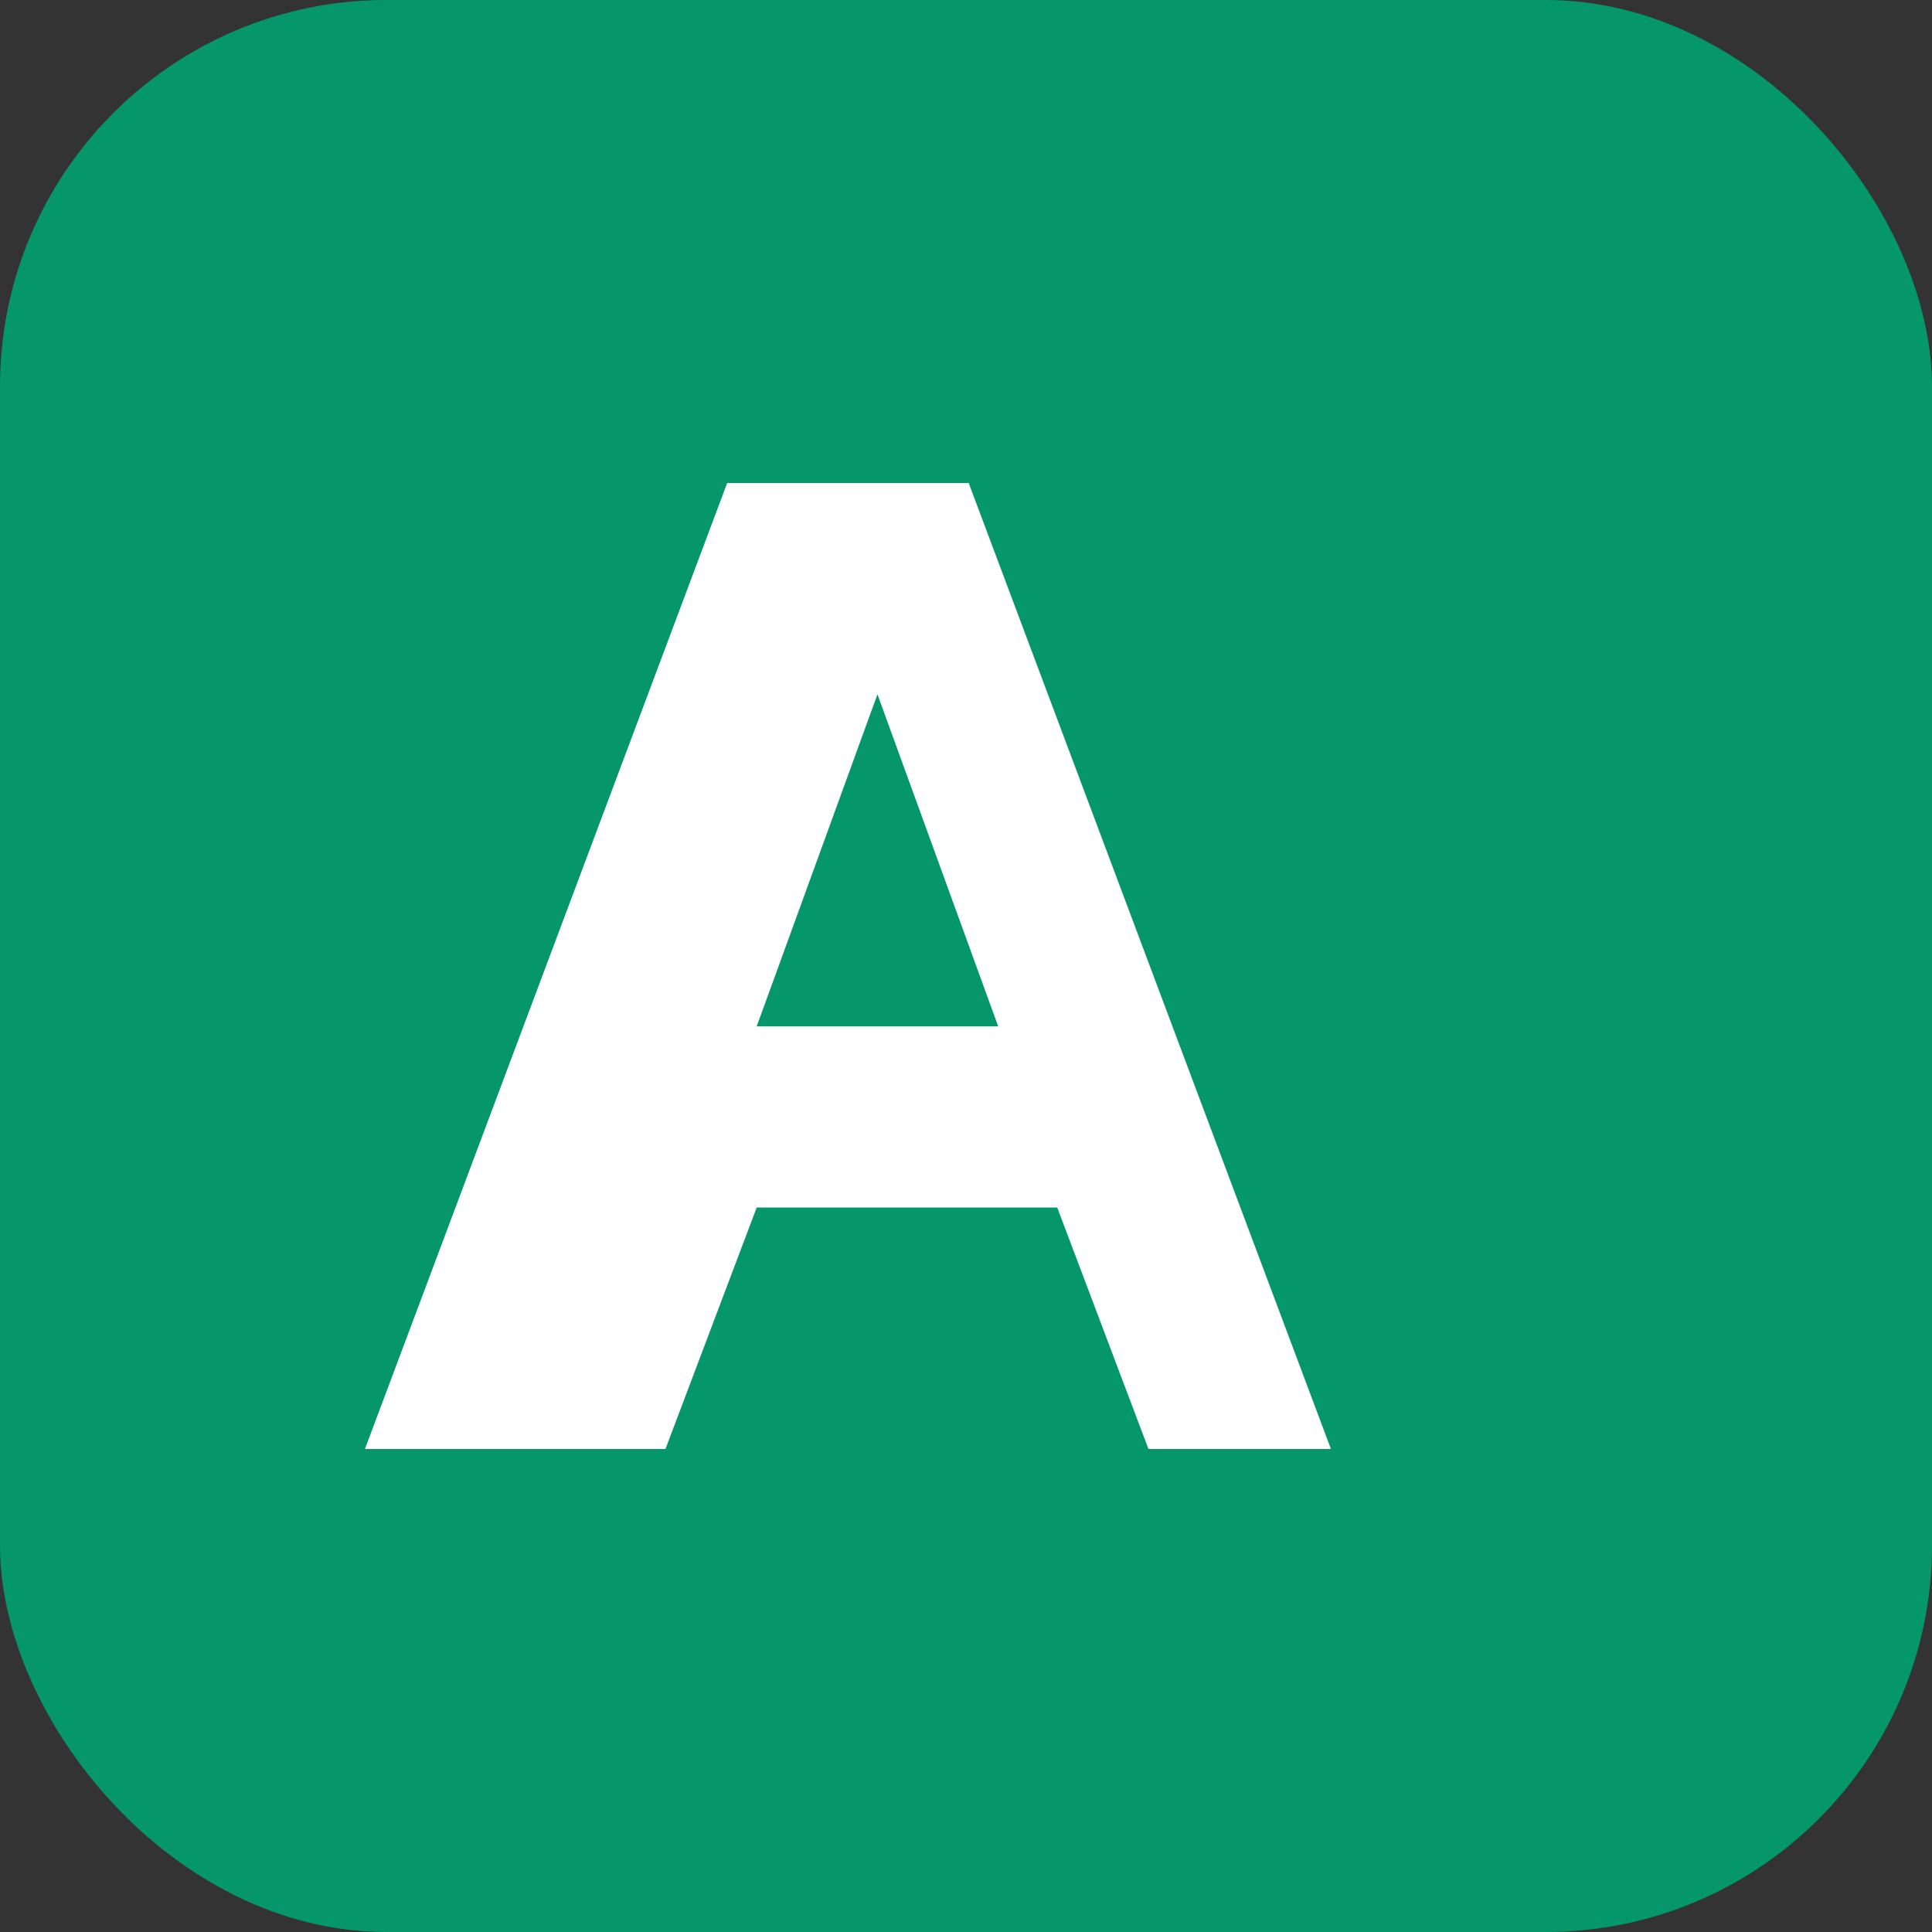
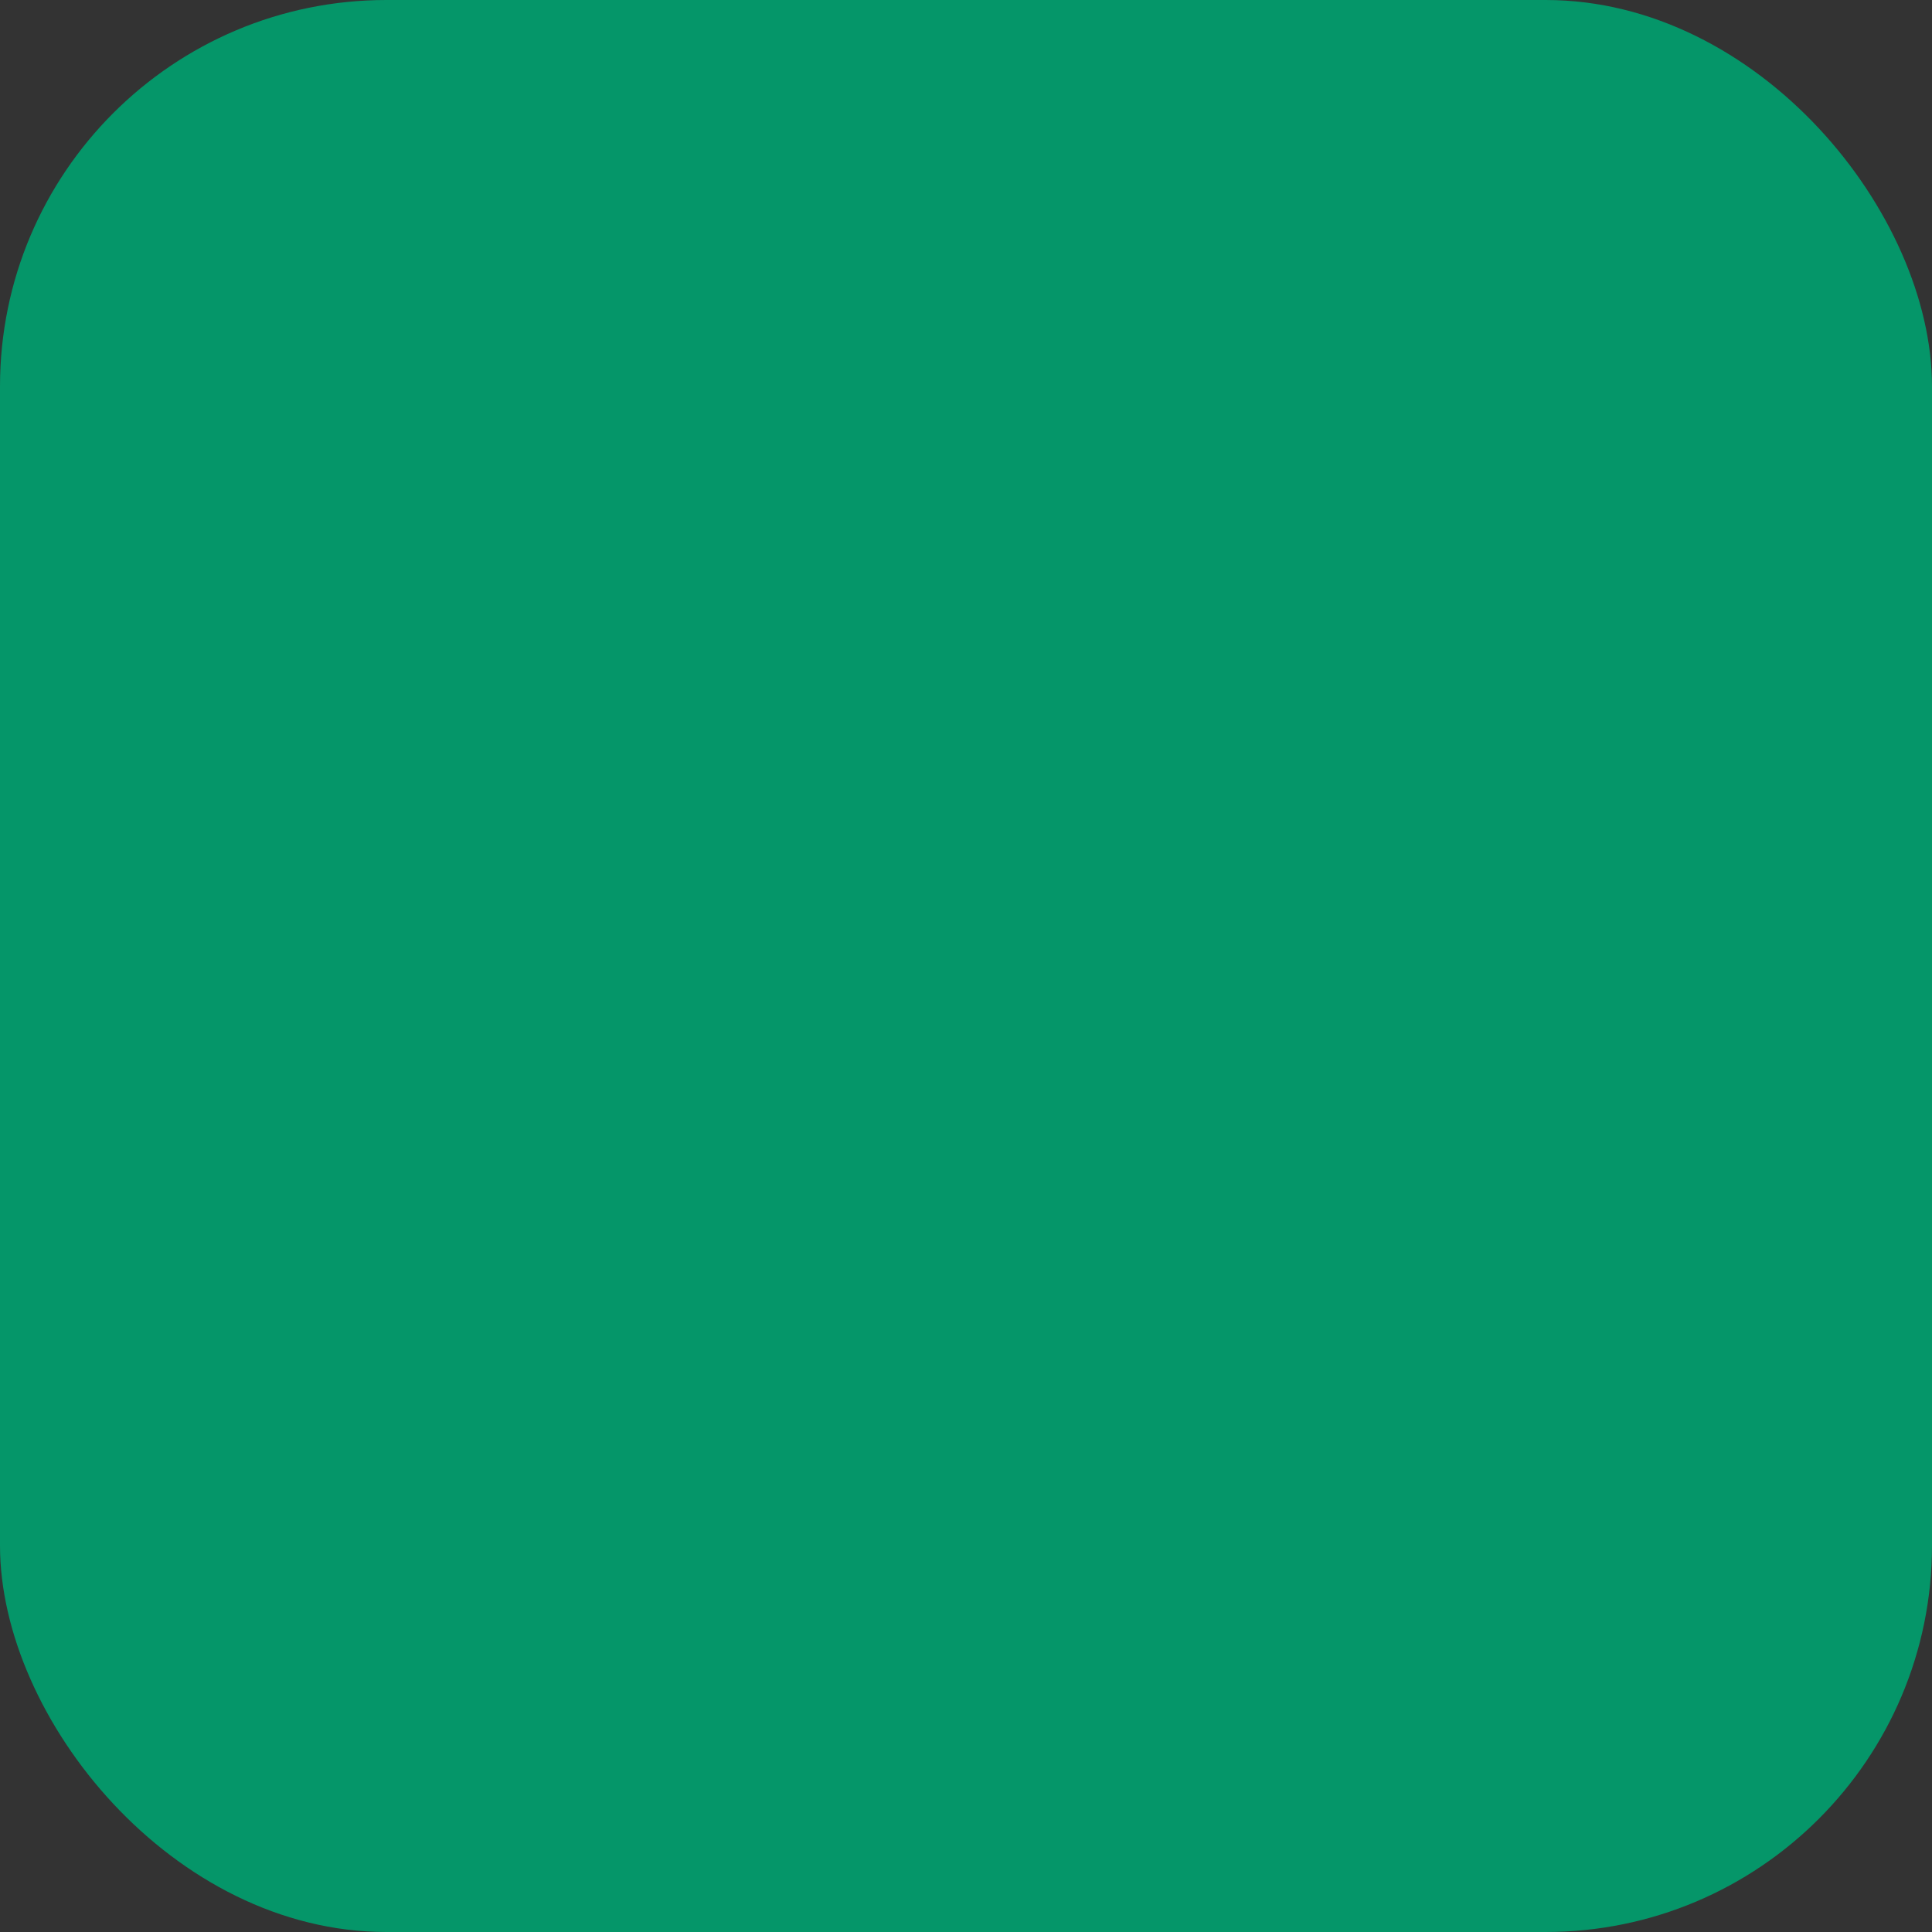
<svg xmlns="http://www.w3.org/2000/svg" width="180" height="180" viewBox="0 0 180 180" fill="none">
  <rect x="0" y="0" width="180" height="180" fill="#333333" stroke="none" />
  <rect width="180" height="180" rx="36" fill="#059669" />
-   <path d="M45 135h17l8.5-22.5h28l8.5 22.5h17l-33.75-90h-22.5l-33.75 90zm25.5-39.375l11.25-30.938 11.25 30.938h-22.5z" fill="white" />
</svg>